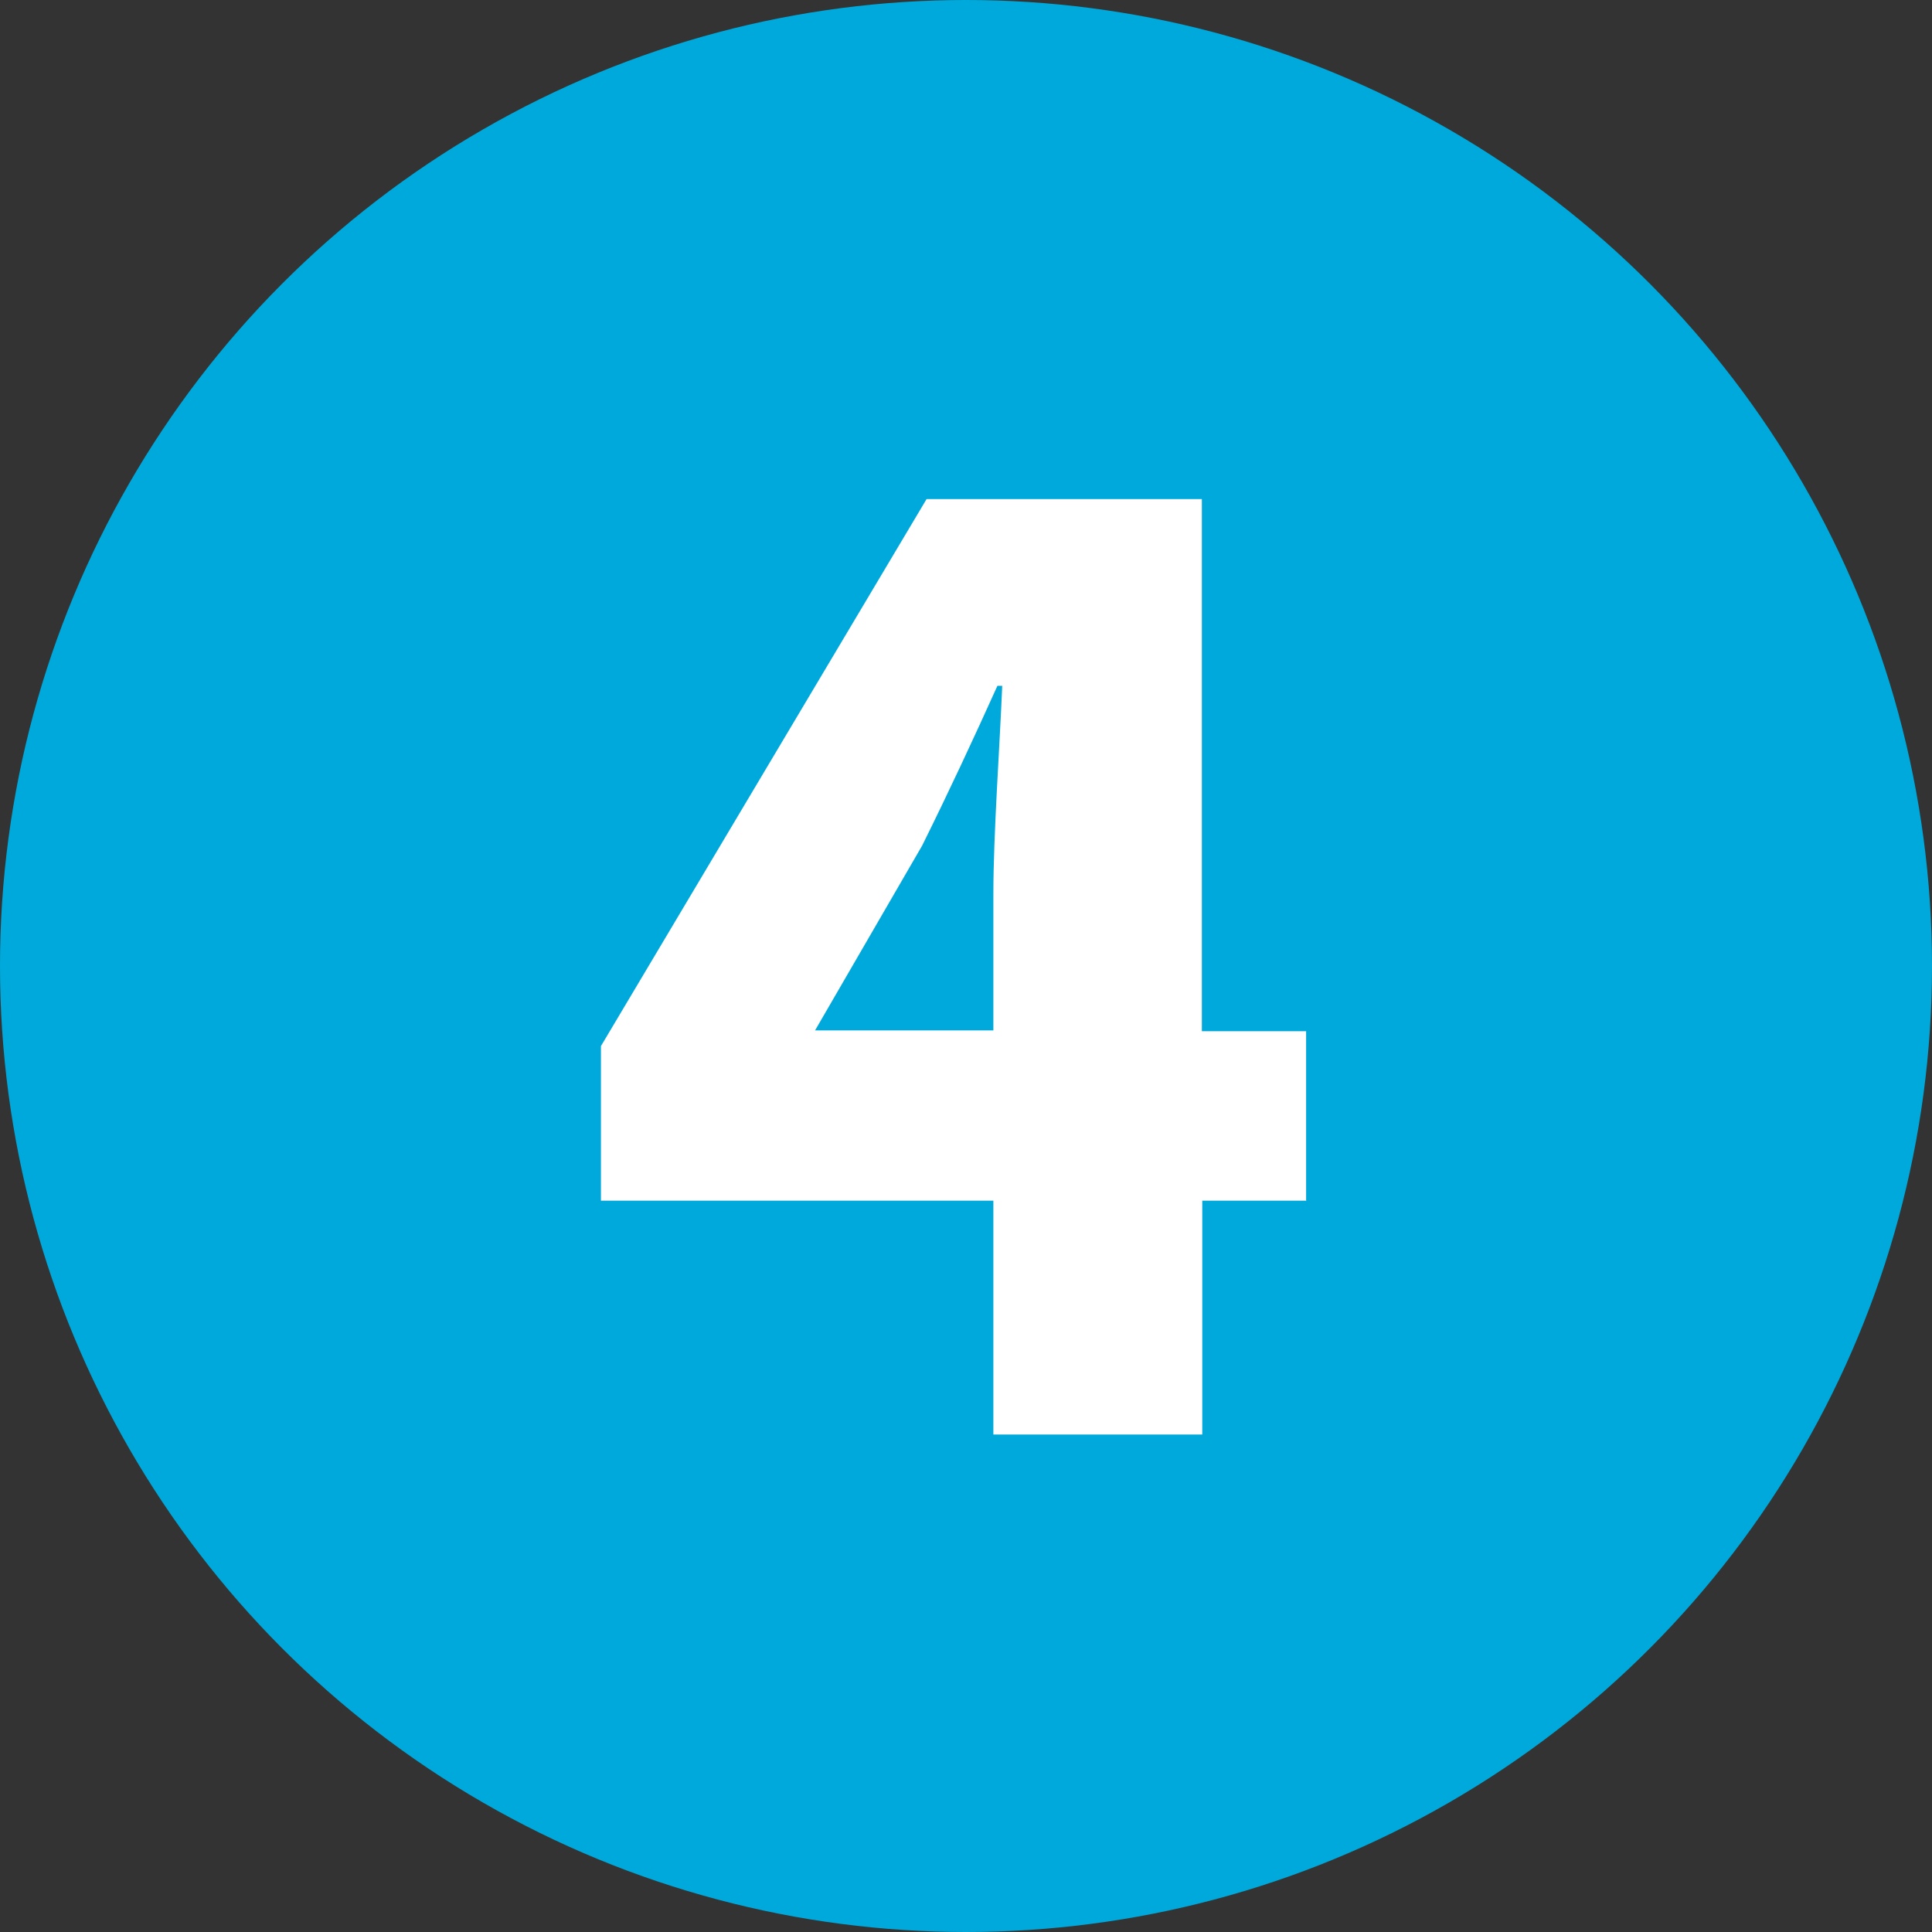
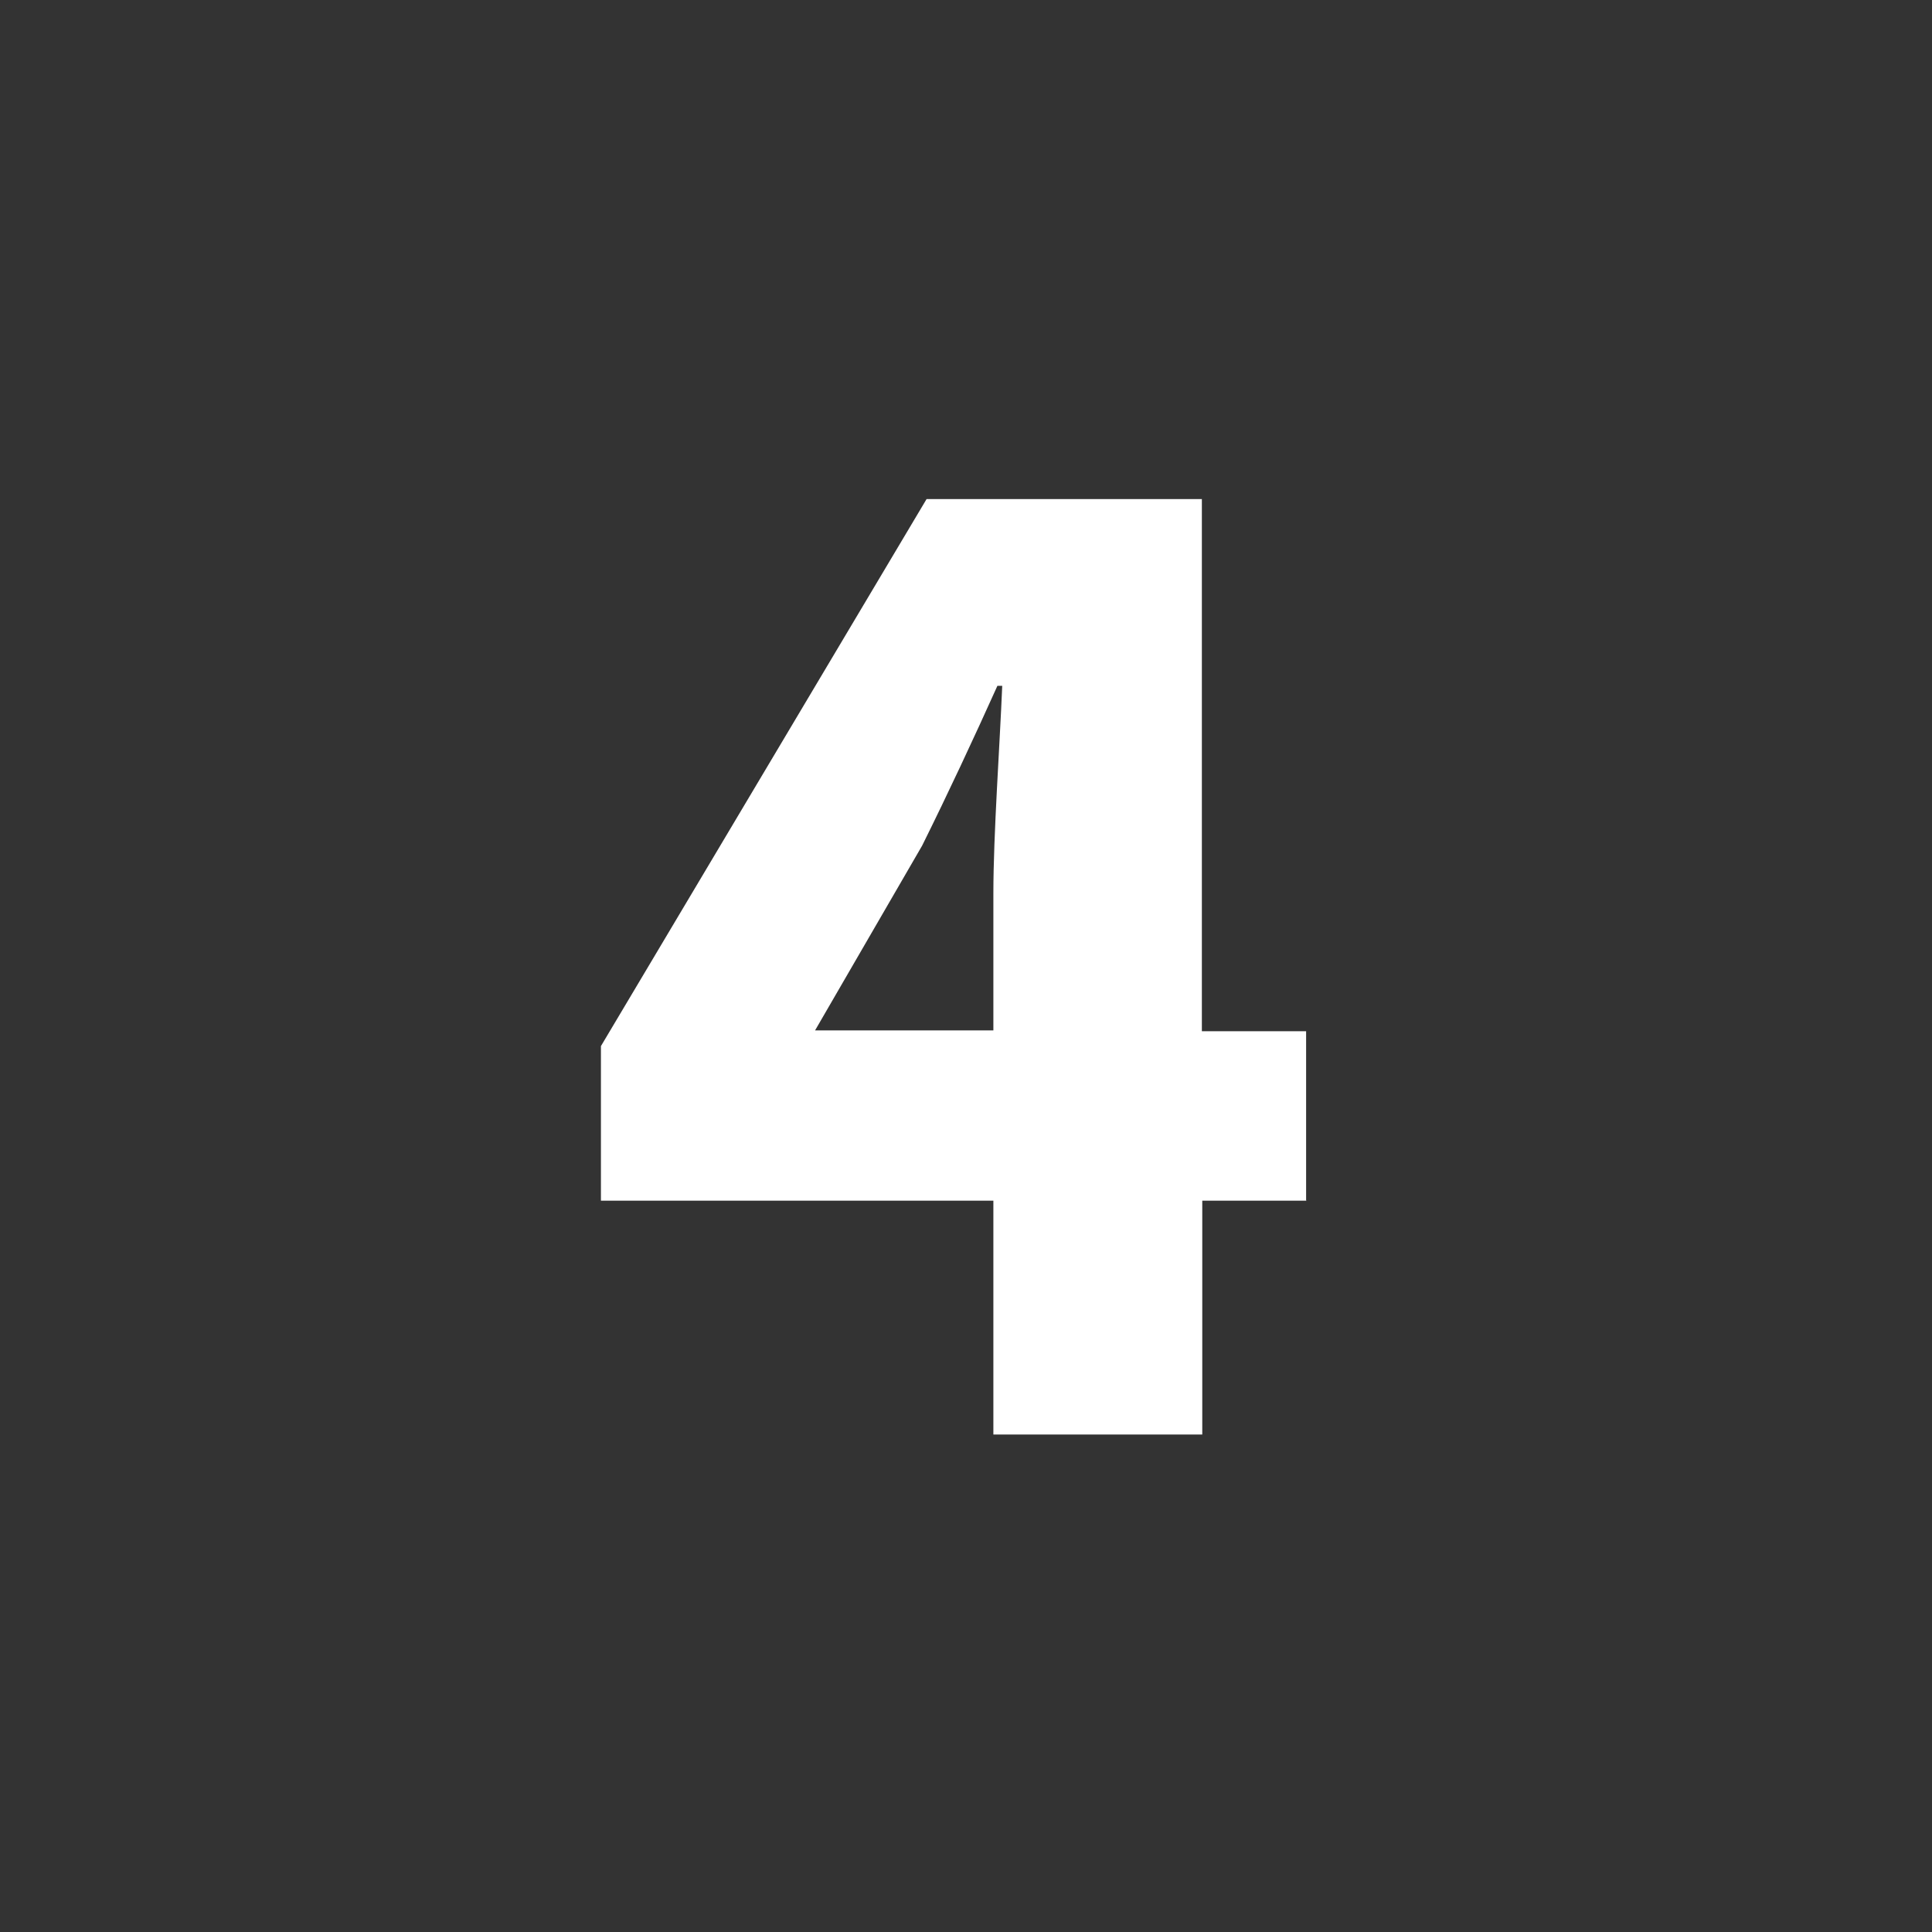
<svg xmlns="http://www.w3.org/2000/svg" id="_レイヤー_2" width="48" height="48" viewBox="0 0 48 48">
  <rect x="0" y="0" width="48" height="48" fill="#333333" stroke="none" />
  <defs>
    <style>.cls-1{fill:#00a9db;}.cls-2{fill:#fff;}</style>
  </defs>
  <g id="_メイン_日本語">
    <g>
-       <circle class="cls-1" cx="24" cy="24" r="24" />
      <path class="cls-2" d="M32.46,29.83h-2.59v5.81h-5.19v-5.81H14.93v-3.84l8.09-13.59h6.84v13.22h2.59v4.22Zm-7.78-4.22v-3.41c0-1.47,.16-3.69,.22-5.16h-.12c-.59,1.31-1.22,2.66-1.87,3.97l-2.66,4.59h4.44Z" />
    </g>
  </g>
</svg>